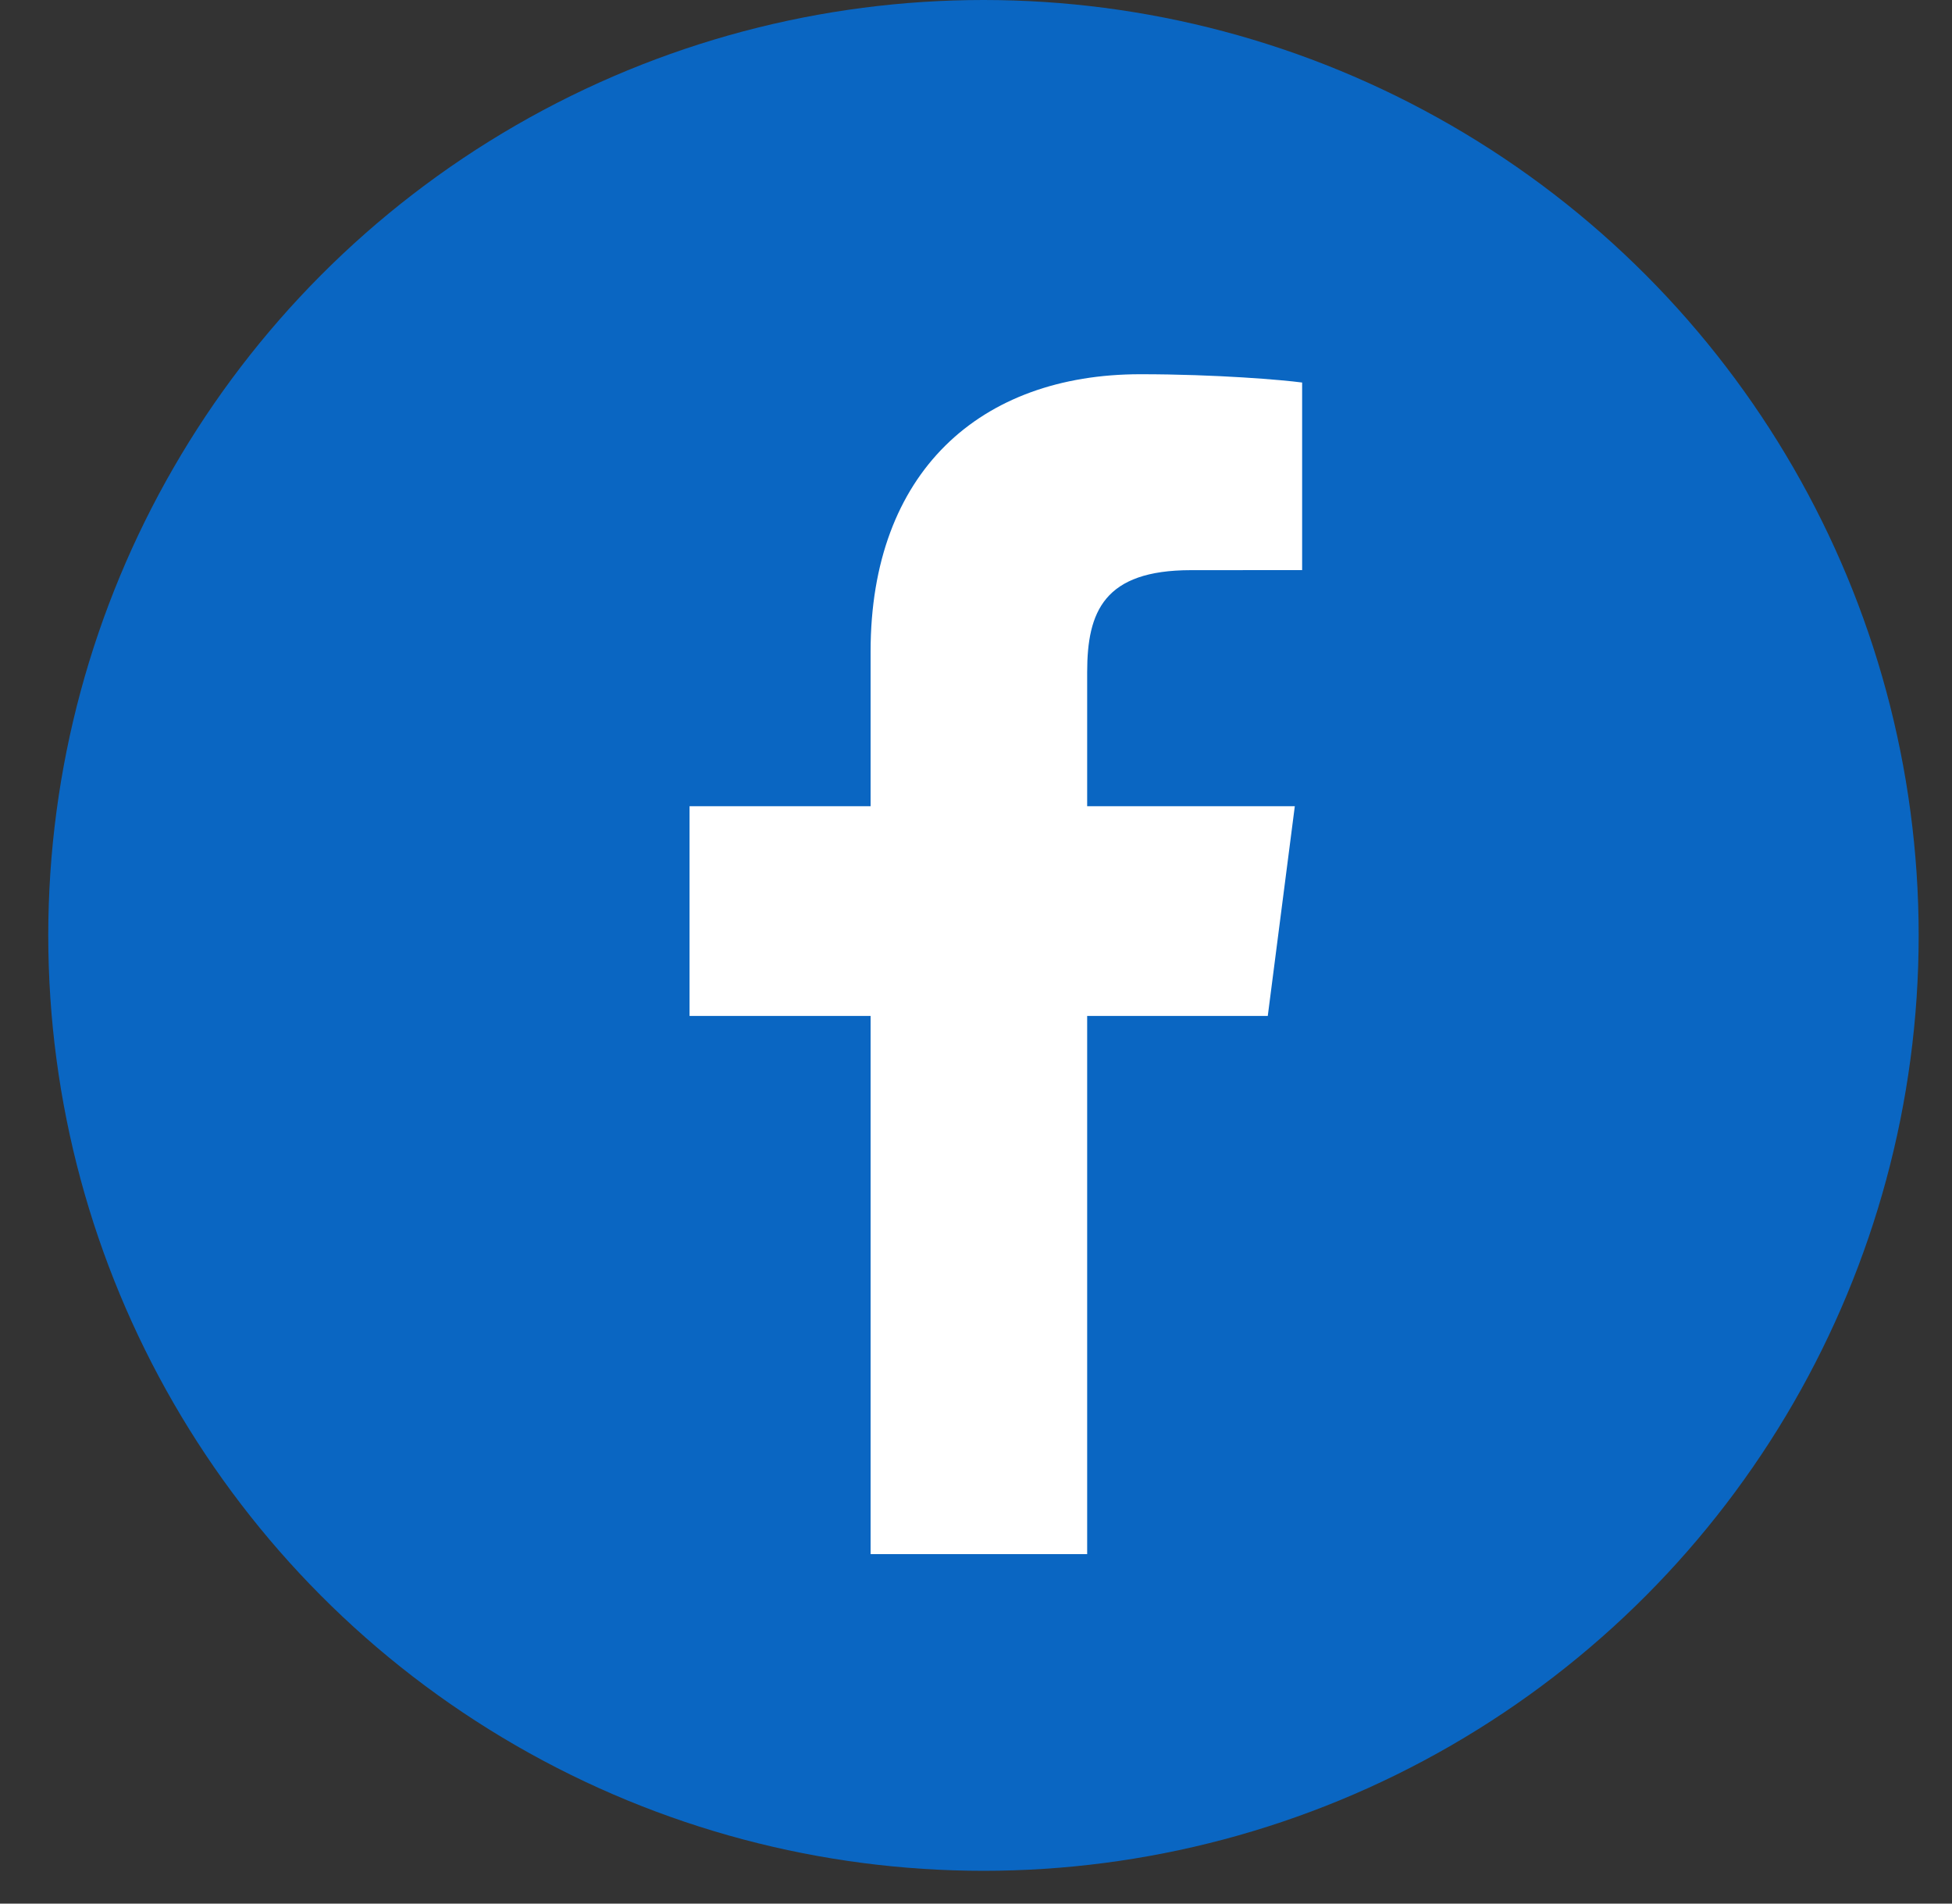
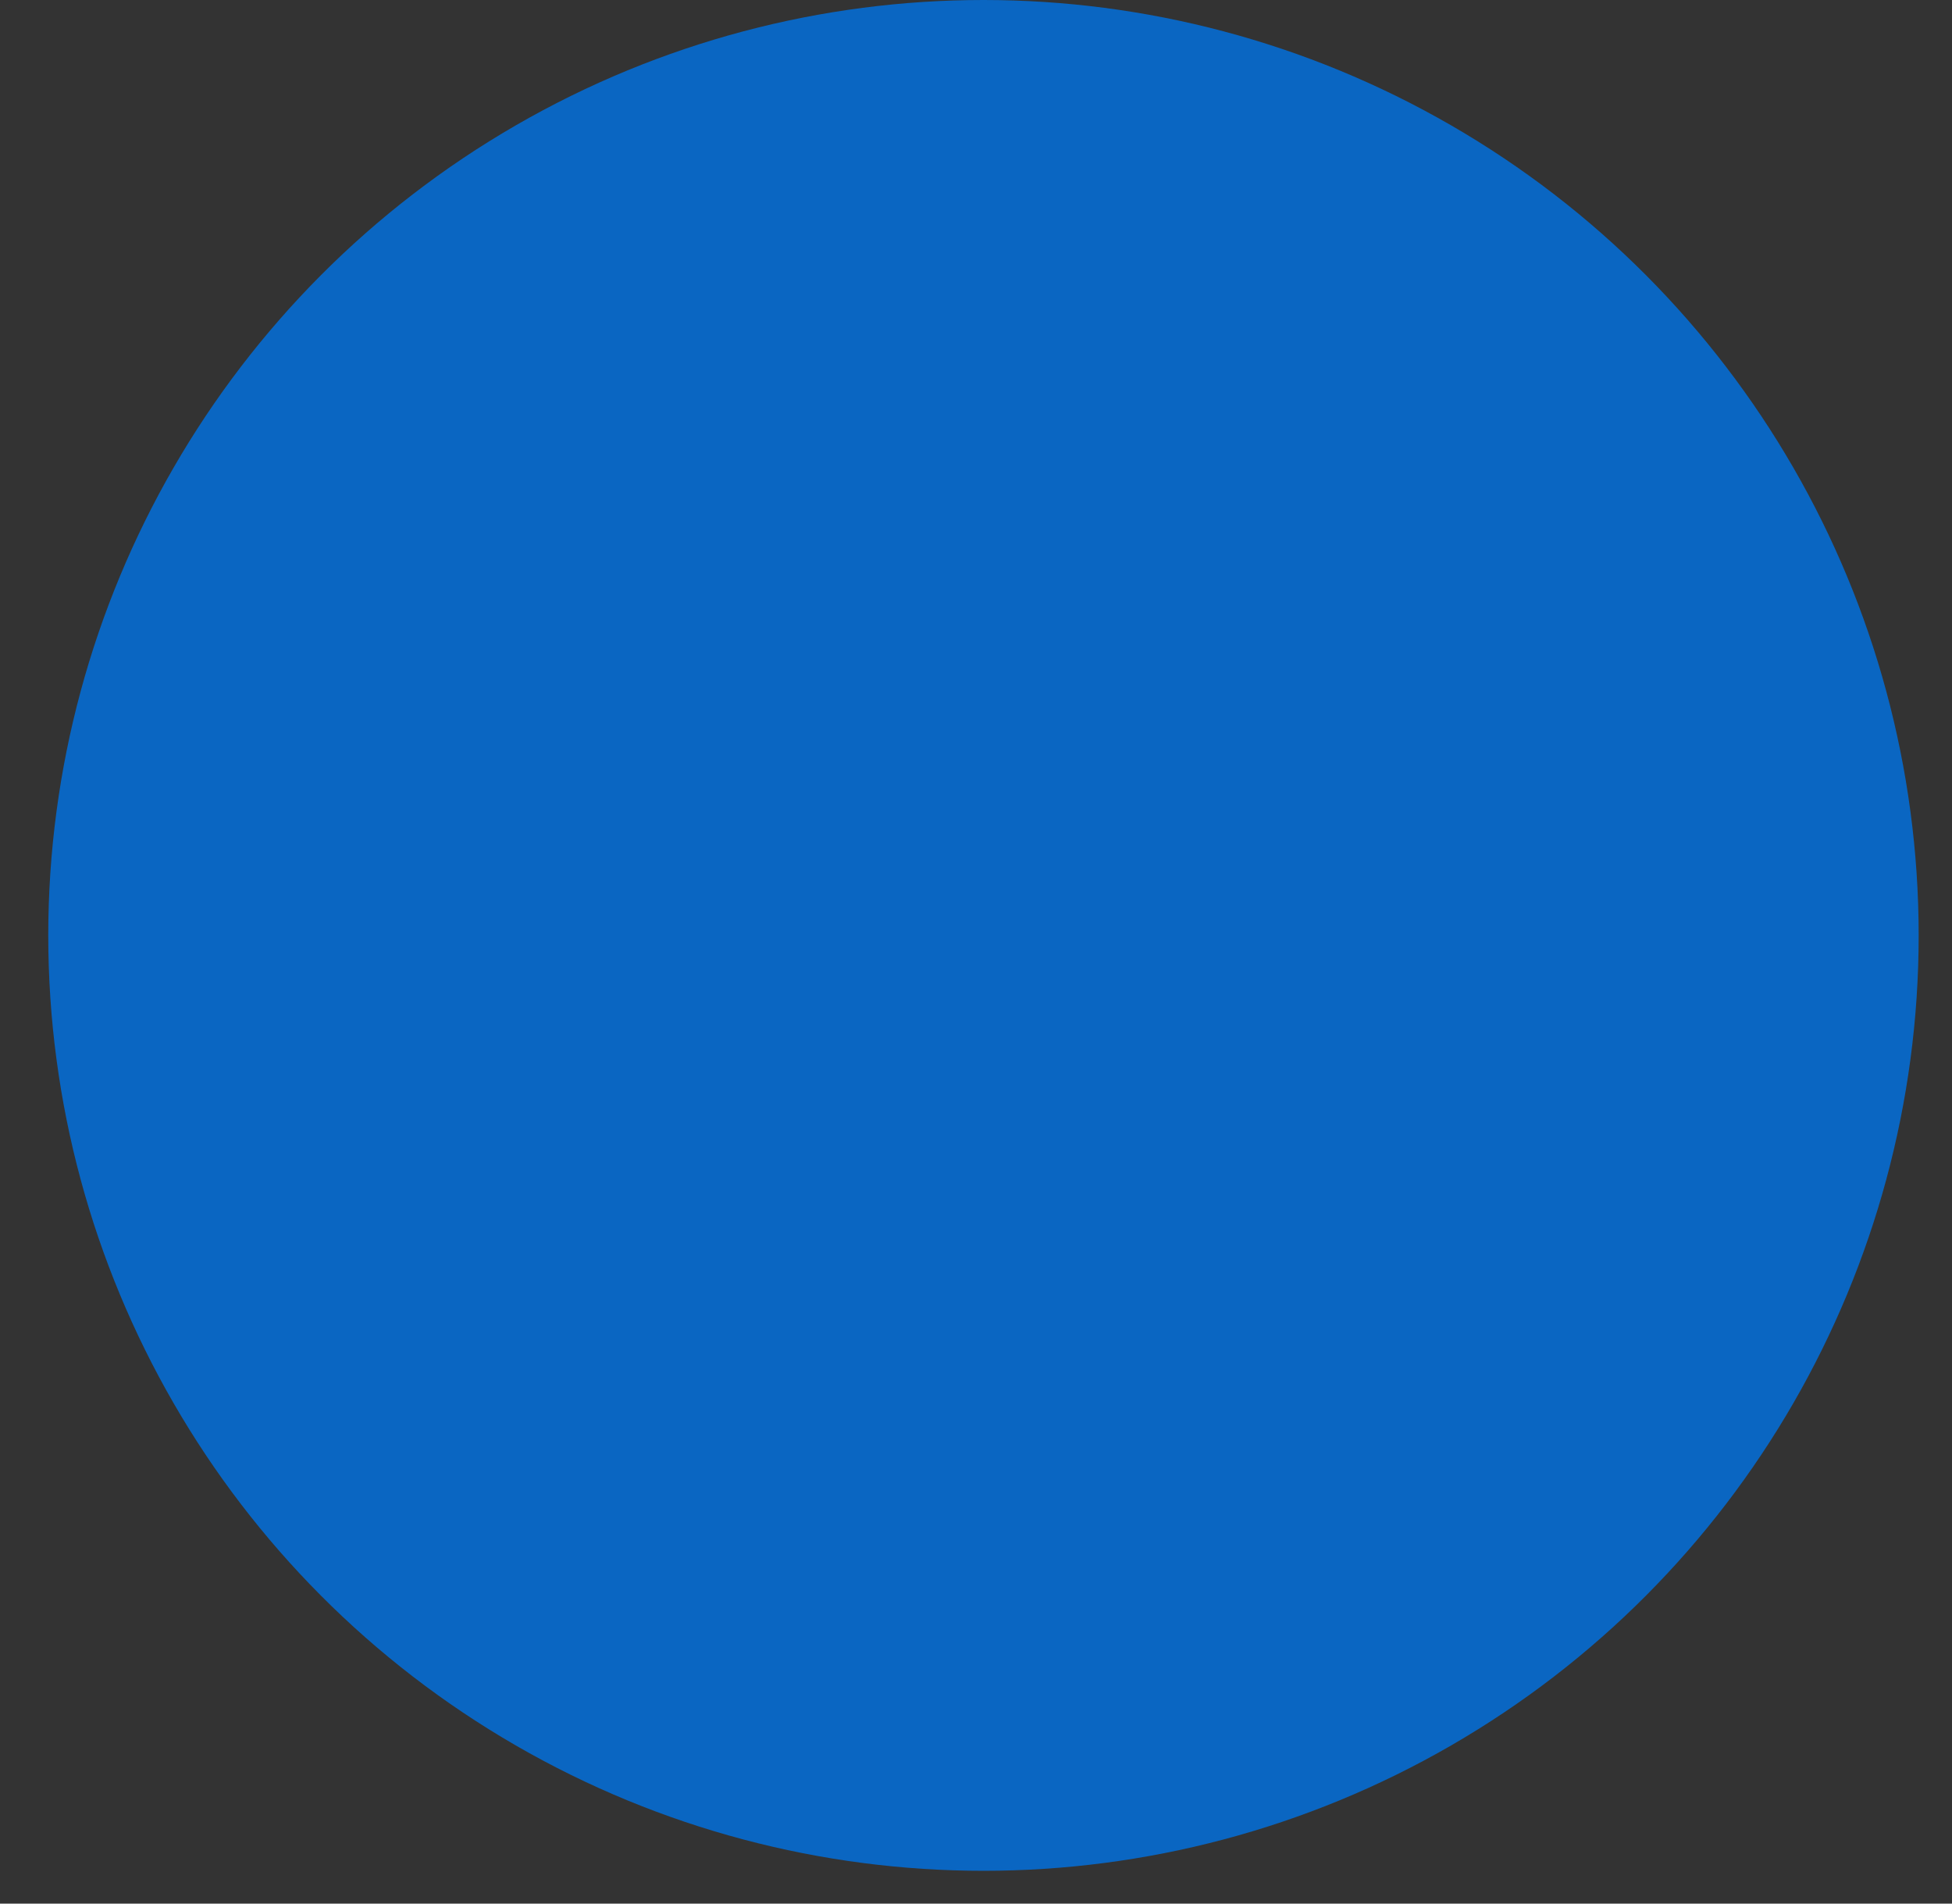
<svg xmlns="http://www.w3.org/2000/svg" width="40" height="39" viewBox="0 0 40 39" fill="none">
  <rect x="0" y="0" width="40" height="39" fill="#333333" stroke="none" />
  <circle cx="20.153" cy="19.164" r="19.164" fill="#0A66C2" />
-   <path d="M22.278 31.84V20.814H25.979L26.533 16.517H22.278V13.773C22.278 12.529 22.623 11.681 24.407 11.681L26.683 11.68V7.837C26.289 7.784 24.938 7.667 23.367 7.667C20.086 7.667 17.84 9.67 17.84 13.348V16.517H14.13V20.814H17.84V31.84H22.278Z" fill="white" />
</svg>